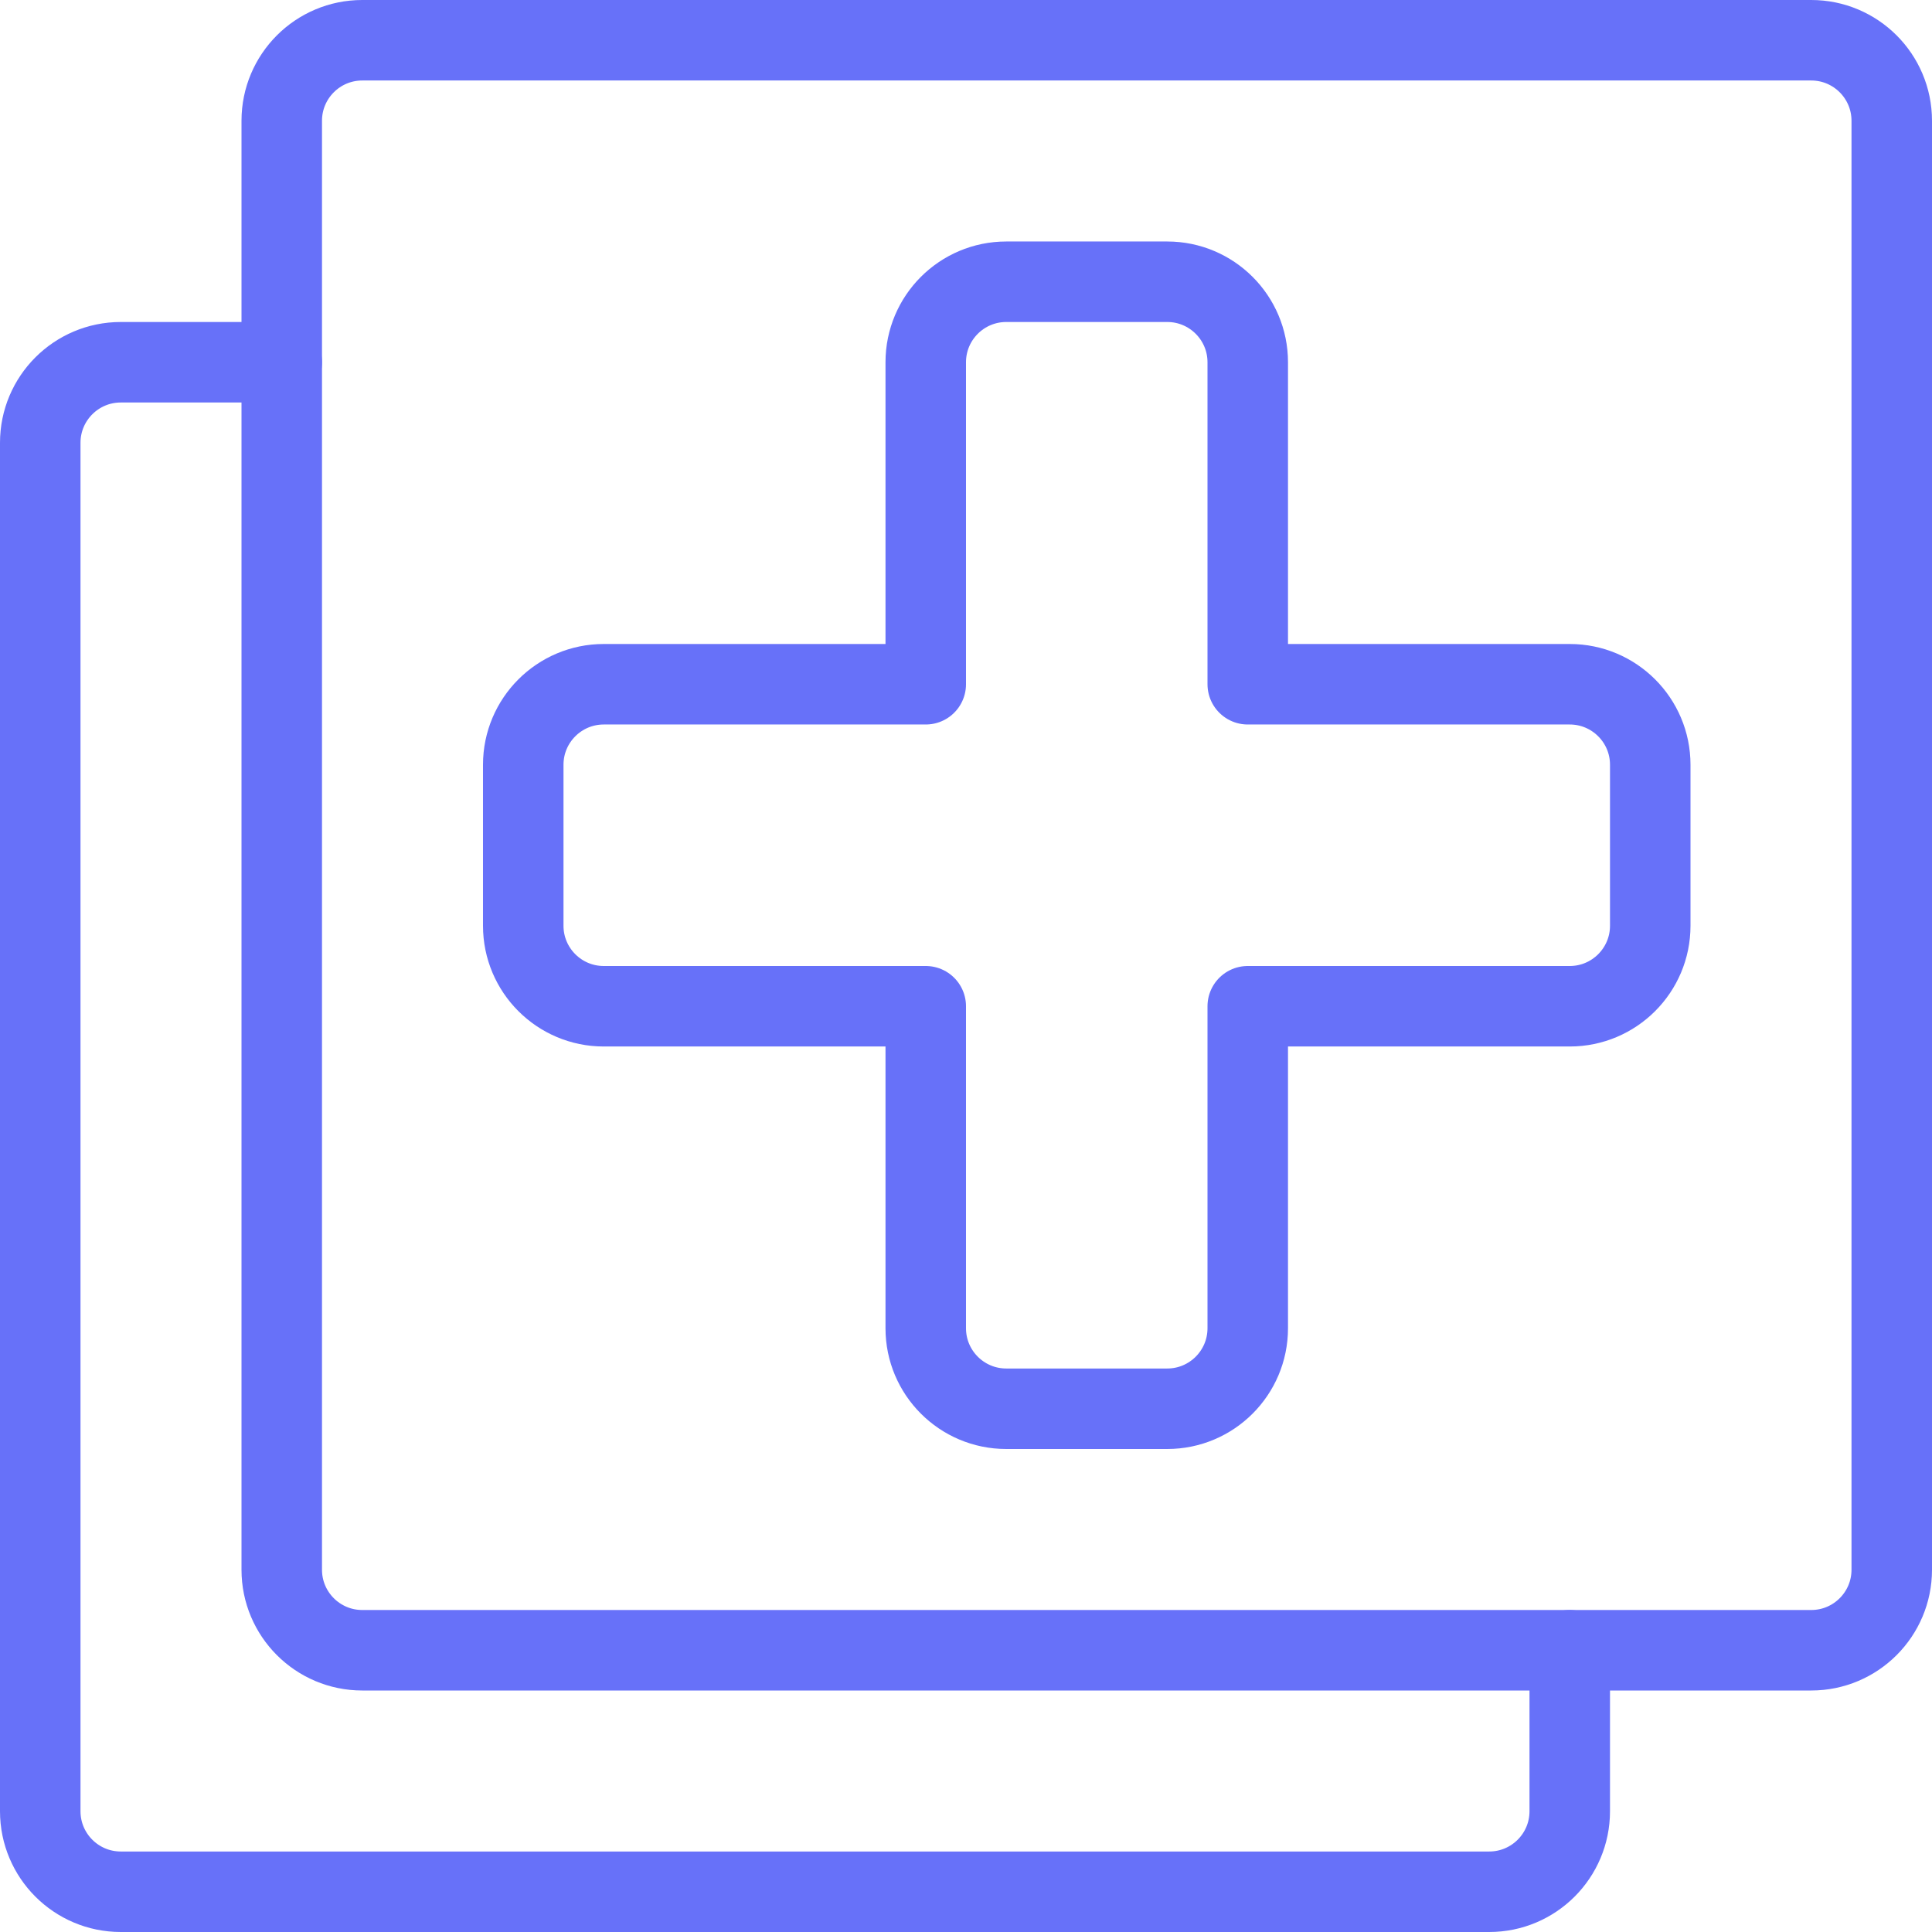
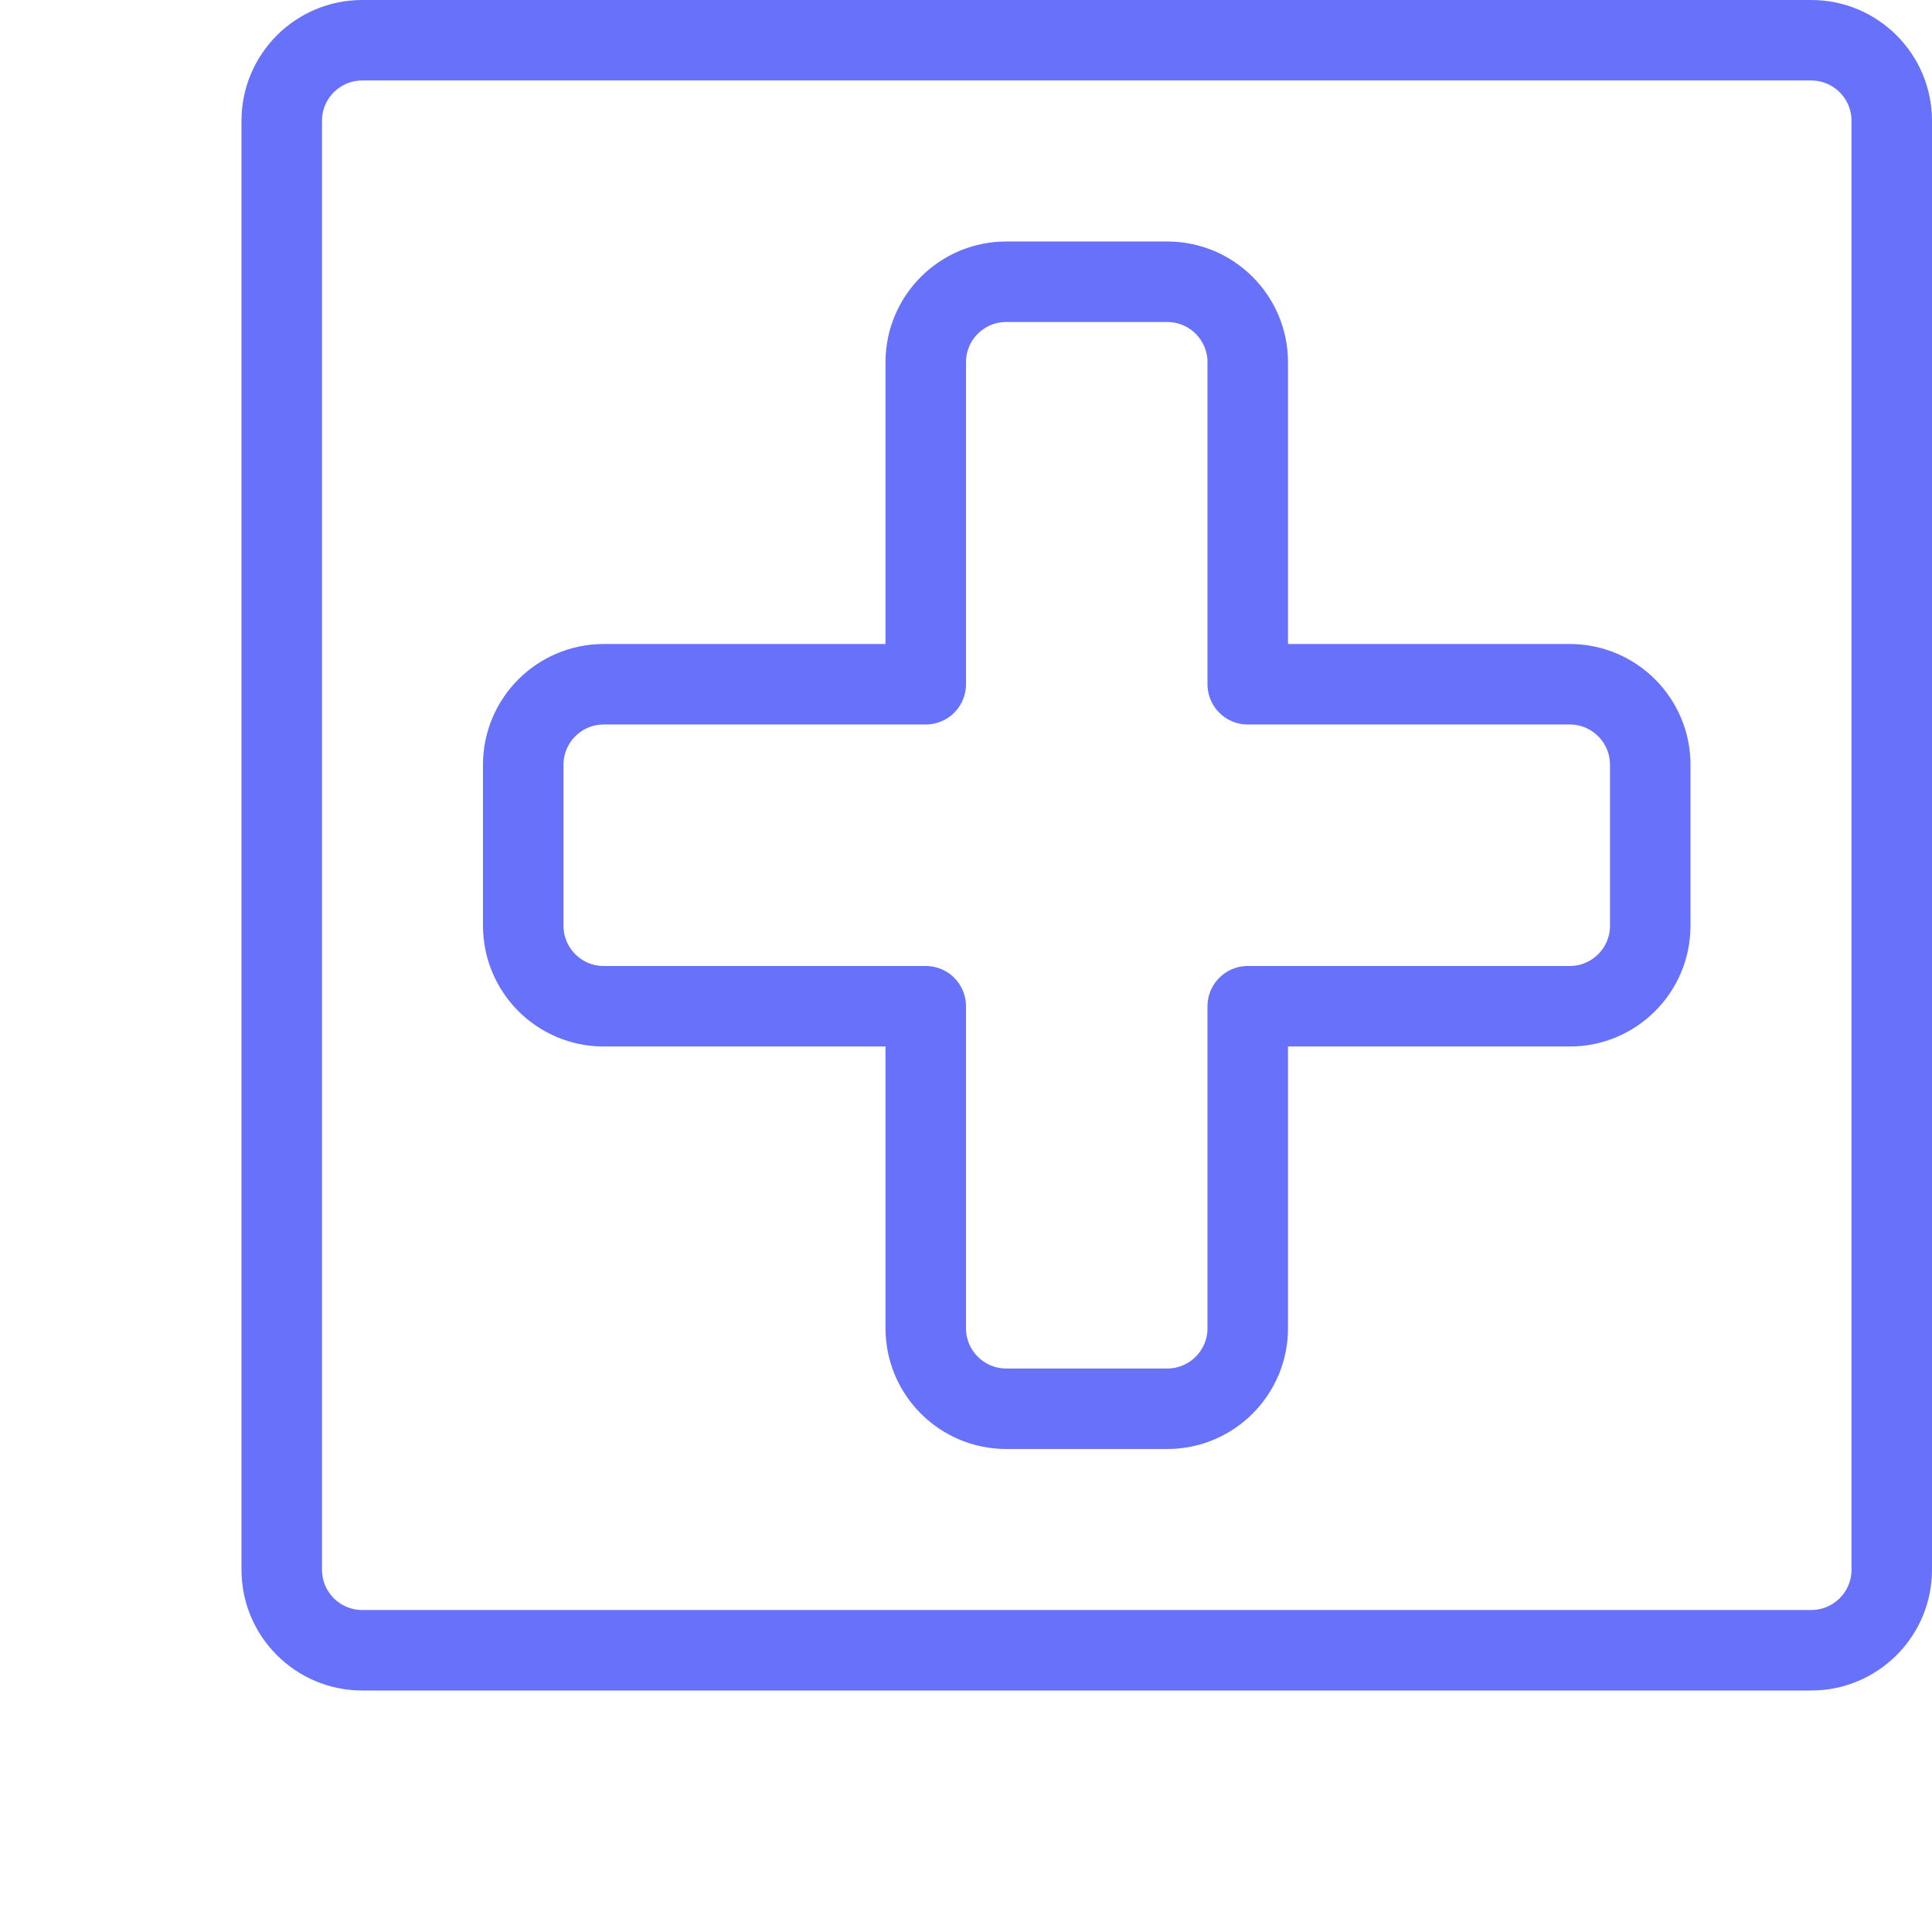
<svg xmlns="http://www.w3.org/2000/svg" version="1.1" viewBox="0 0 24 24">
  <g stroke-linecap="round" stroke-width="1" stroke="#6771F9" fill="none" stroke-linejoin="round">
-     <path d="M23.5,1.5v0c0,-0.552 -0.448,-1 -1,-1h-18h-4.37114e-08c-0.552,2.41411e-08 -1,0.448 -1,1c0,0 0,3.55271e-15 0,3.55271e-15v18l1.06581e-14,1.50996e-07c8.33927e-08,0.552 0.448,1 1,1h18h-4.37114e-08c0.552,2.41411e-08 1,-0.448 1,-1Z" />
+     <path d="M23.5,1.5v0c0,-0.552 -0.448,-1 -1,-1h-18c-0.552,2.41411e-08 -1,0.448 -1,1c0,0 0,3.55271e-15 0,3.55271e-15v18l1.06581e-14,1.50996e-07c8.33927e-08,0.552 0.448,1 1,1h18h-4.37114e-08c0.552,2.41411e-08 1,-0.448 1,-1Z" />
    <path d="M20.5,9.5v0c0,-0.552 -0.448,-1 -1,-1h-4v-4v0c0,-0.552 -0.448,-1 -1,-1h-2h-4.37114e-08c-0.552,2.41411e-08 -1,0.448 -1,1c0,0 0,0 0,0v4h-4l-4.37114e-08,1.77636e-15c-0.552,2.41411e-08 -1,0.448 -1,1c0,0 0,0 0,0v2l1.06581e-14,1.50996e-07c8.33927e-08,0.552 0.448,1 1,1h4v4l1.06581e-14,1.50996e-07c8.33927e-08,0.552 0.448,1 1,1h2h-4.37114e-08c0.552,2.41411e-08 1,-0.448 1,-1v-4h4l-4.37114e-08,-1.77636e-15c0.552,2.41411e-08 1,-0.448 1,-1Z" />
-     <path d="M3.5,4.5h-2h-4.37114e-08c-0.552,2.41411e-08 -1,0.448 -1,1c0,0 0,0 0,0v17l1.06581e-14,-1.50996e-07c-8.33927e-08,0.552 0.448,1 1,1h17h-4.37114e-08c0.552,2.41411e-08 1,-0.448 1,-1v-2" />
  </g>
</svg>